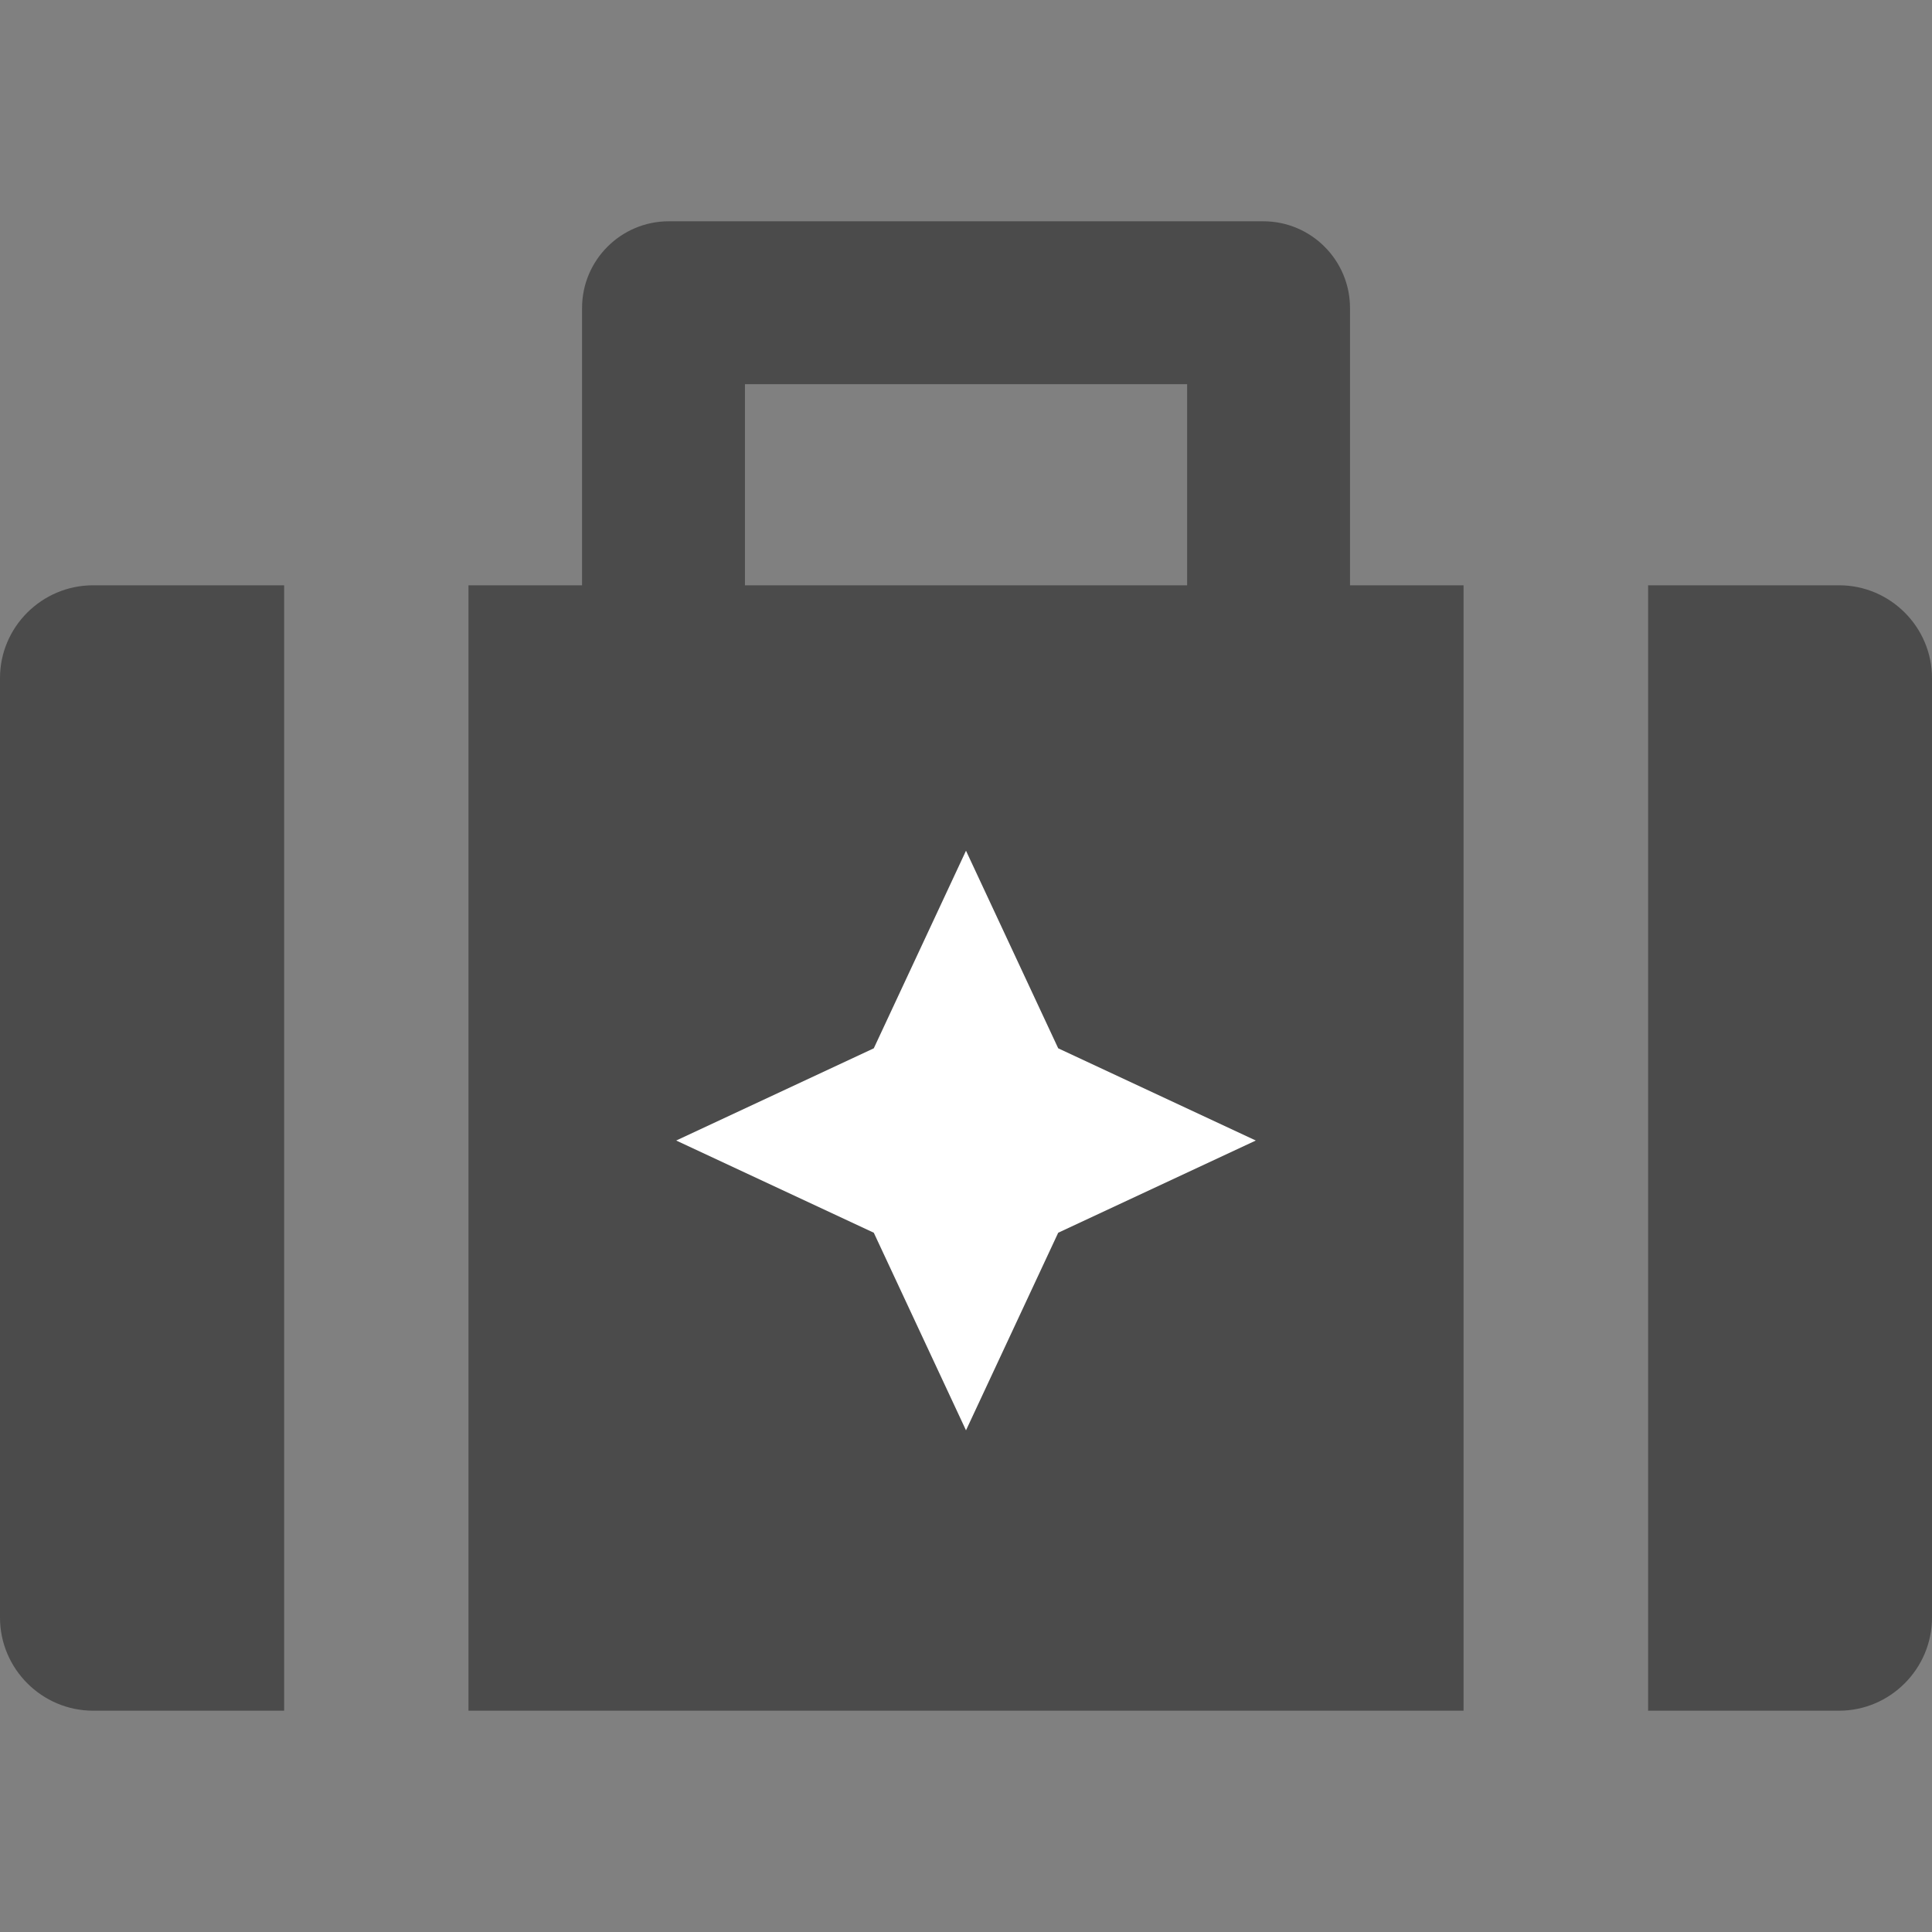
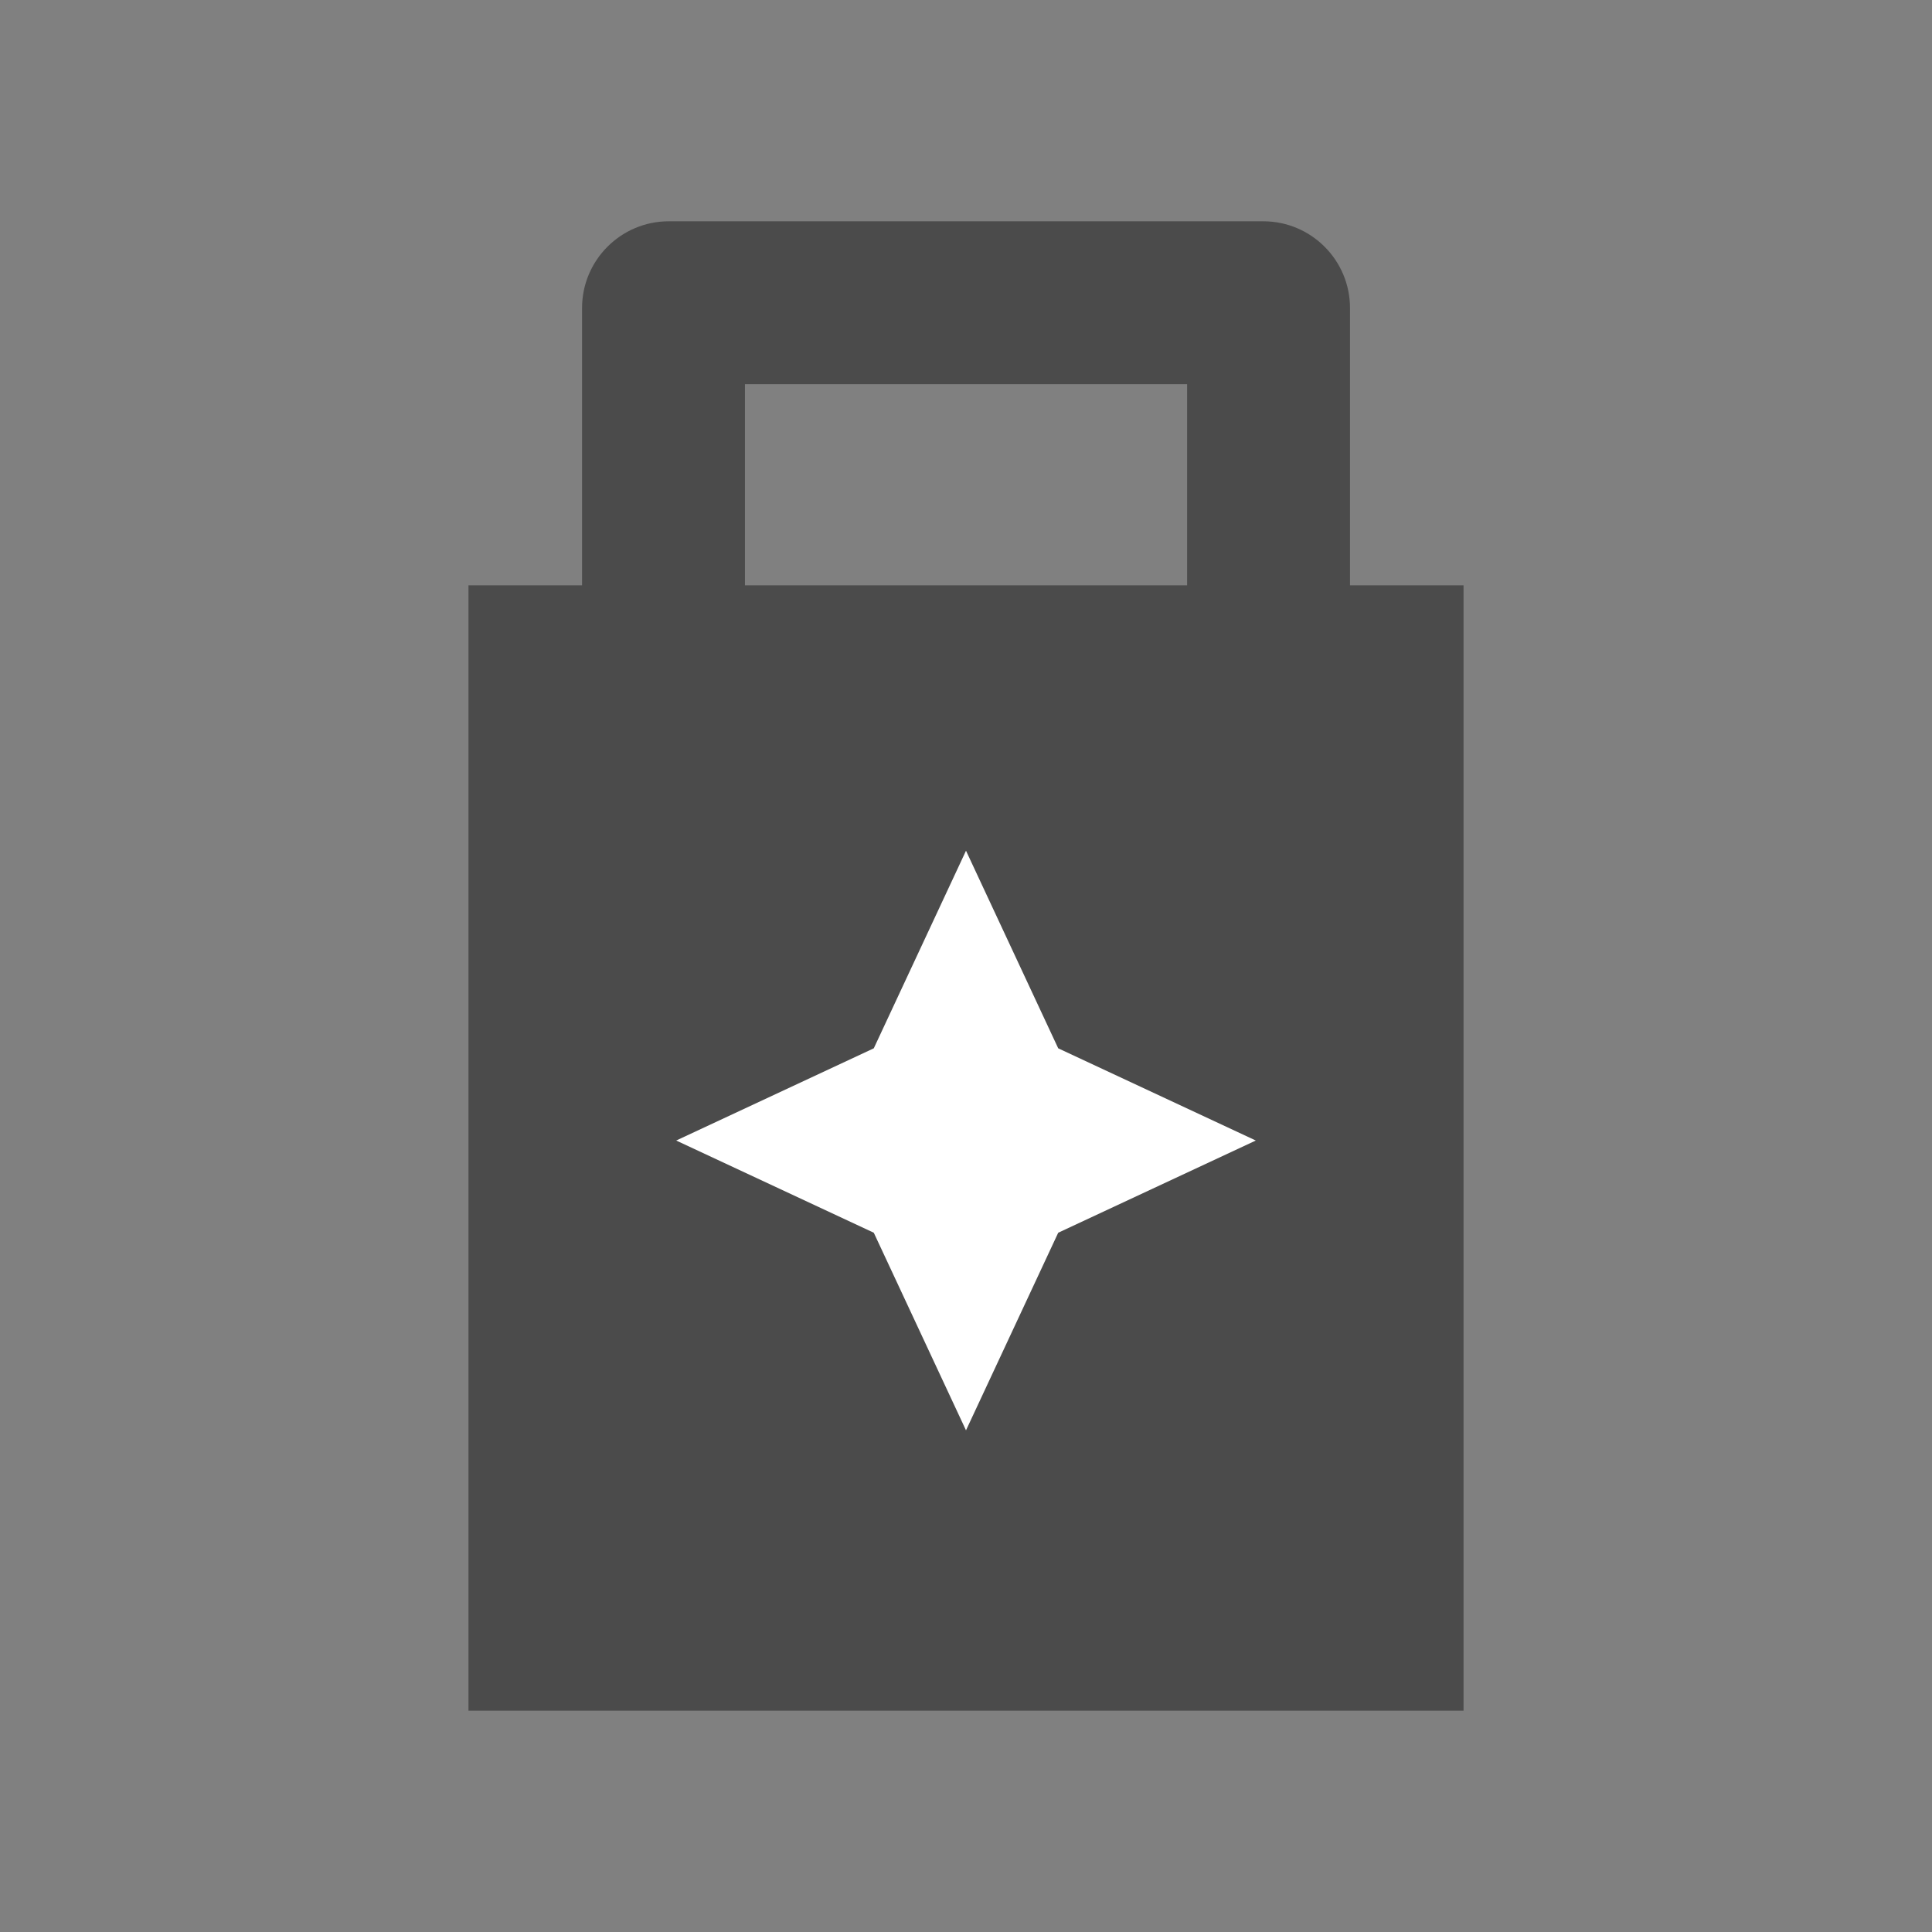
<svg xmlns="http://www.w3.org/2000/svg" width="500" zoomAndPan="magnify" viewBox="0 0 375 375" height="500" preserveAspectRatio="xMidYMid meet" version="1.0">
  <rect x="0" y="0" width="375" height="375" fill="#808080" stroke="none" />
  <defs>
    <clipPath id="3b44494cd6">
      <path d="M 131.25 165.125 L 243.75 165.125 L 243.75 277.625 L 131.25 277.625 Z M 131.25 165.125 " clip-rule="nonzero" />
    </clipPath>
    <clipPath id="2c3477d93c">
      <path d="M 187.5 165.125 L 205.398 203.477 L 243.75 221.375 L 205.398 239.273 L 187.5 277.625 L 169.602 239.273 L 131.25 221.375 L 169.602 203.477 Z M 187.5 165.125 " clip-rule="nonzero" />
    </clipPath>
  </defs>
-   <path fill="#4b4b4b" d="M 0 131.625 L 0 313.977 C 0 323.914 8.129 332.043 18.066 332.043 L 55.152 332.043 L 55.152 113.605 L 18.066 113.605 C 8.129 113.605 0 121.688 0 131.625 Z M 0 131.625 " fill-opacity="1" fill-rule="nonzero" />
-   <path fill="#4b4b4b" d="M 356.977 113.605 L 319.895 113.605 L 319.895 332.043 L 356.977 332.043 C 366.871 332.043 375 323.914 375 313.977 L 375 131.625 C 375 121.688 366.871 113.605 356.977 113.605 Z M 356.977 113.605 " fill-opacity="1" fill-rule="nonzero" />
  <path fill="#4b4b4b" d="M 262.035 59.781 C 262.035 50.504 254.488 42.953 245.211 42.953 L 129.805 42.953 C 120.523 42.953 112.977 50.504 112.977 59.781 L 112.977 113.605 L 90.93 113.605 L 90.93 332.043 L 284.074 332.043 L 284.074 113.605 L 262.035 113.605 Z M 144.594 74.574 L 230.418 74.574 L 230.418 113.605 L 144.594 113.605 Z M 144.594 74.574 " fill-opacity="1" fill-rule="nonzero" />
  <g clip-path="url(#3b44494cd6)">
    <g clip-path="url(#2c3477d93c)">
      <path fill="#ffffff" d="M 131.25 165.125 L 243.75 165.125 L 243.75 277.625 L 131.25 277.625 Z M 131.25 165.125 " fill-opacity="1" fill-rule="nonzero" />
    </g>
  </g>
</svg>